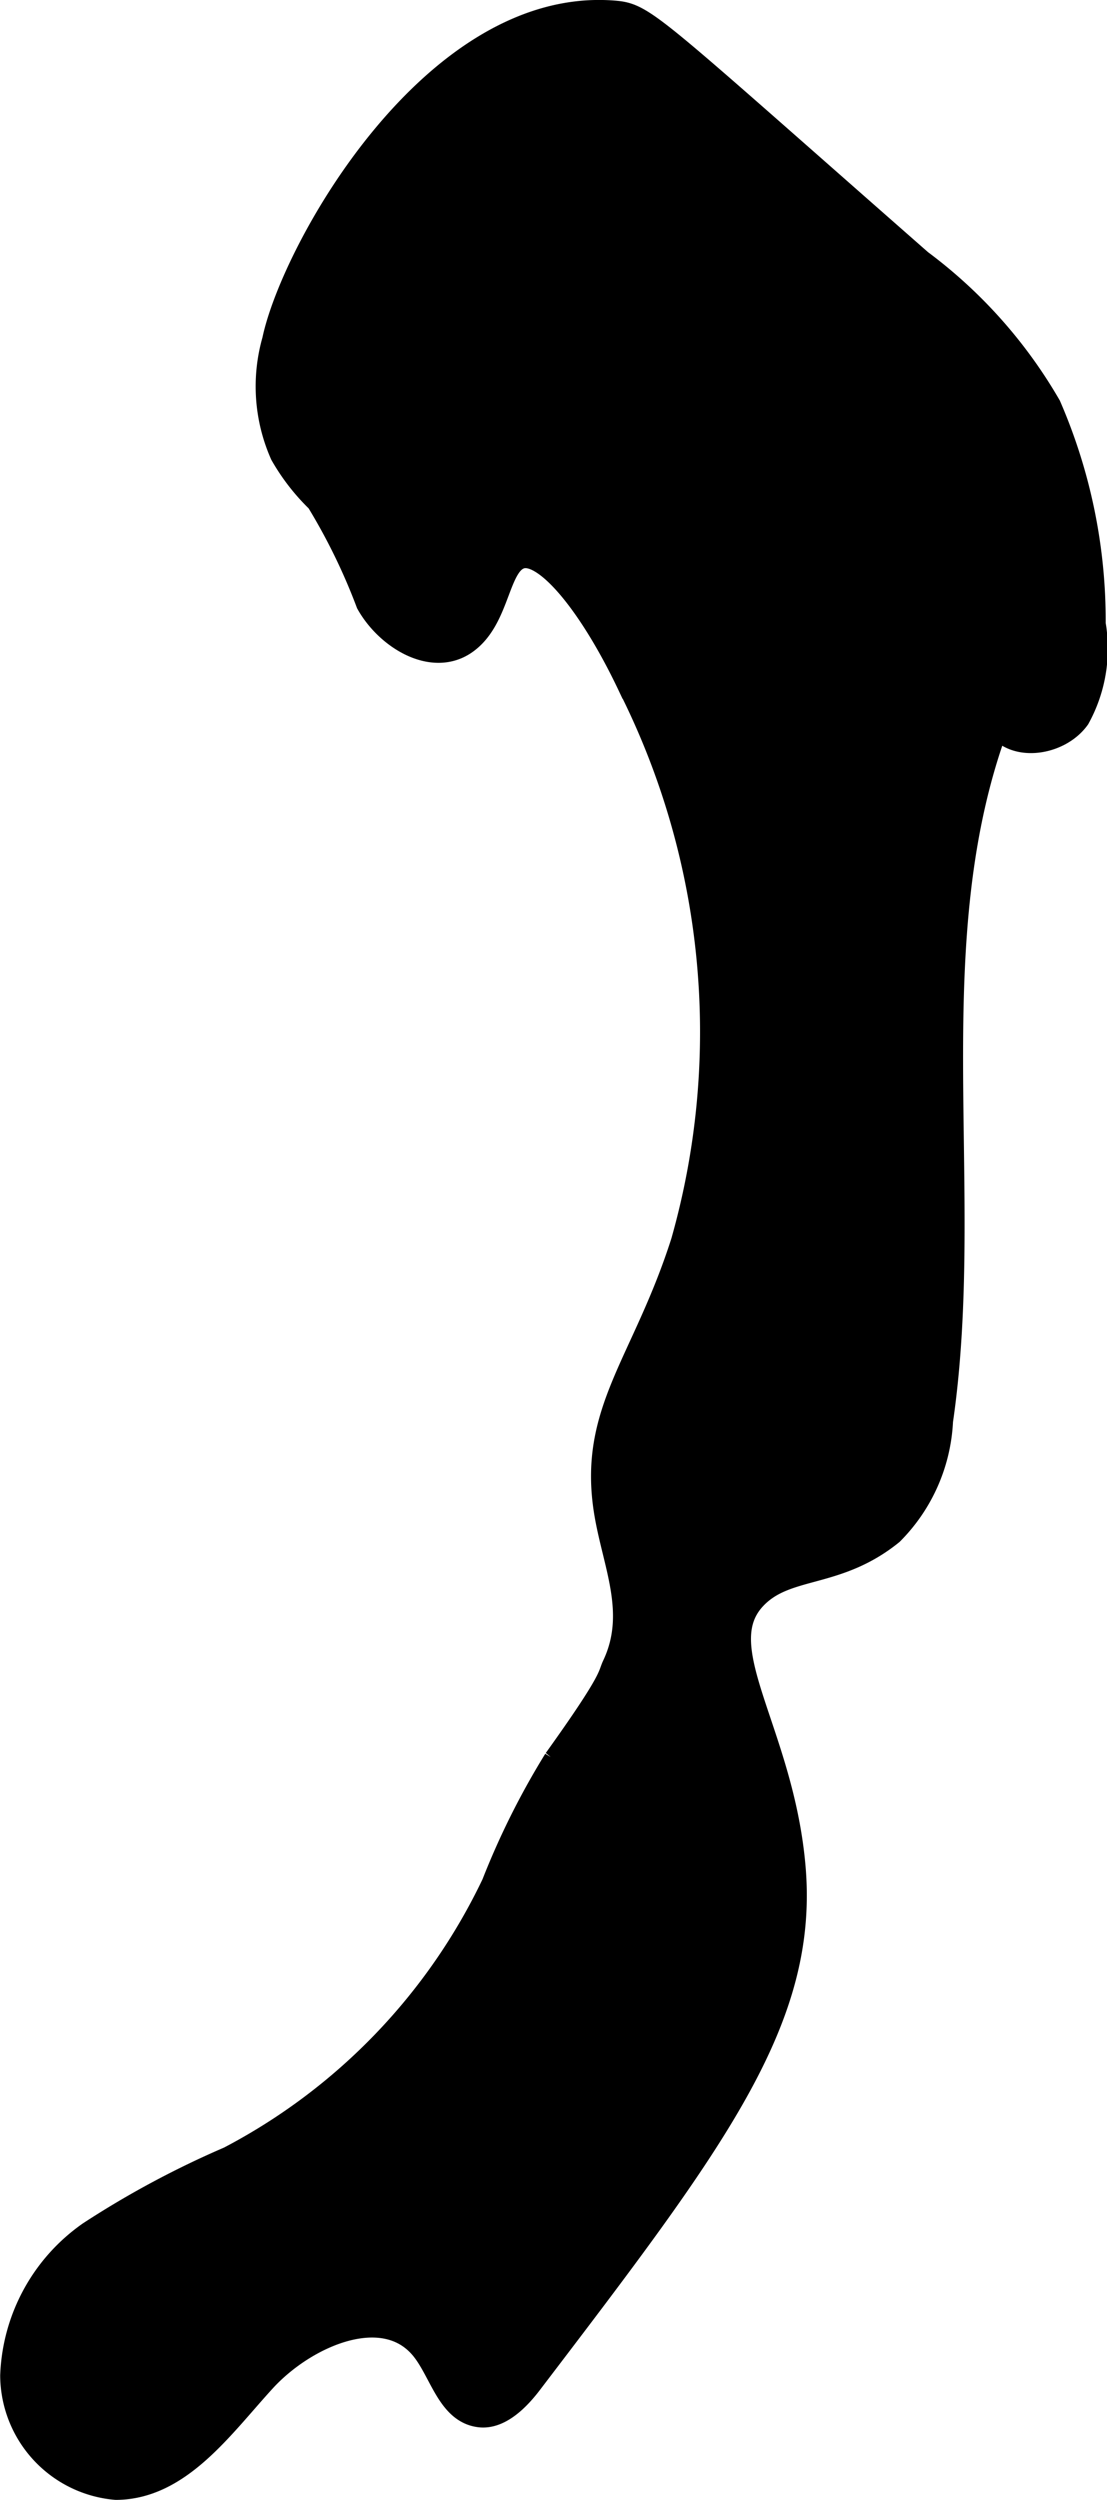
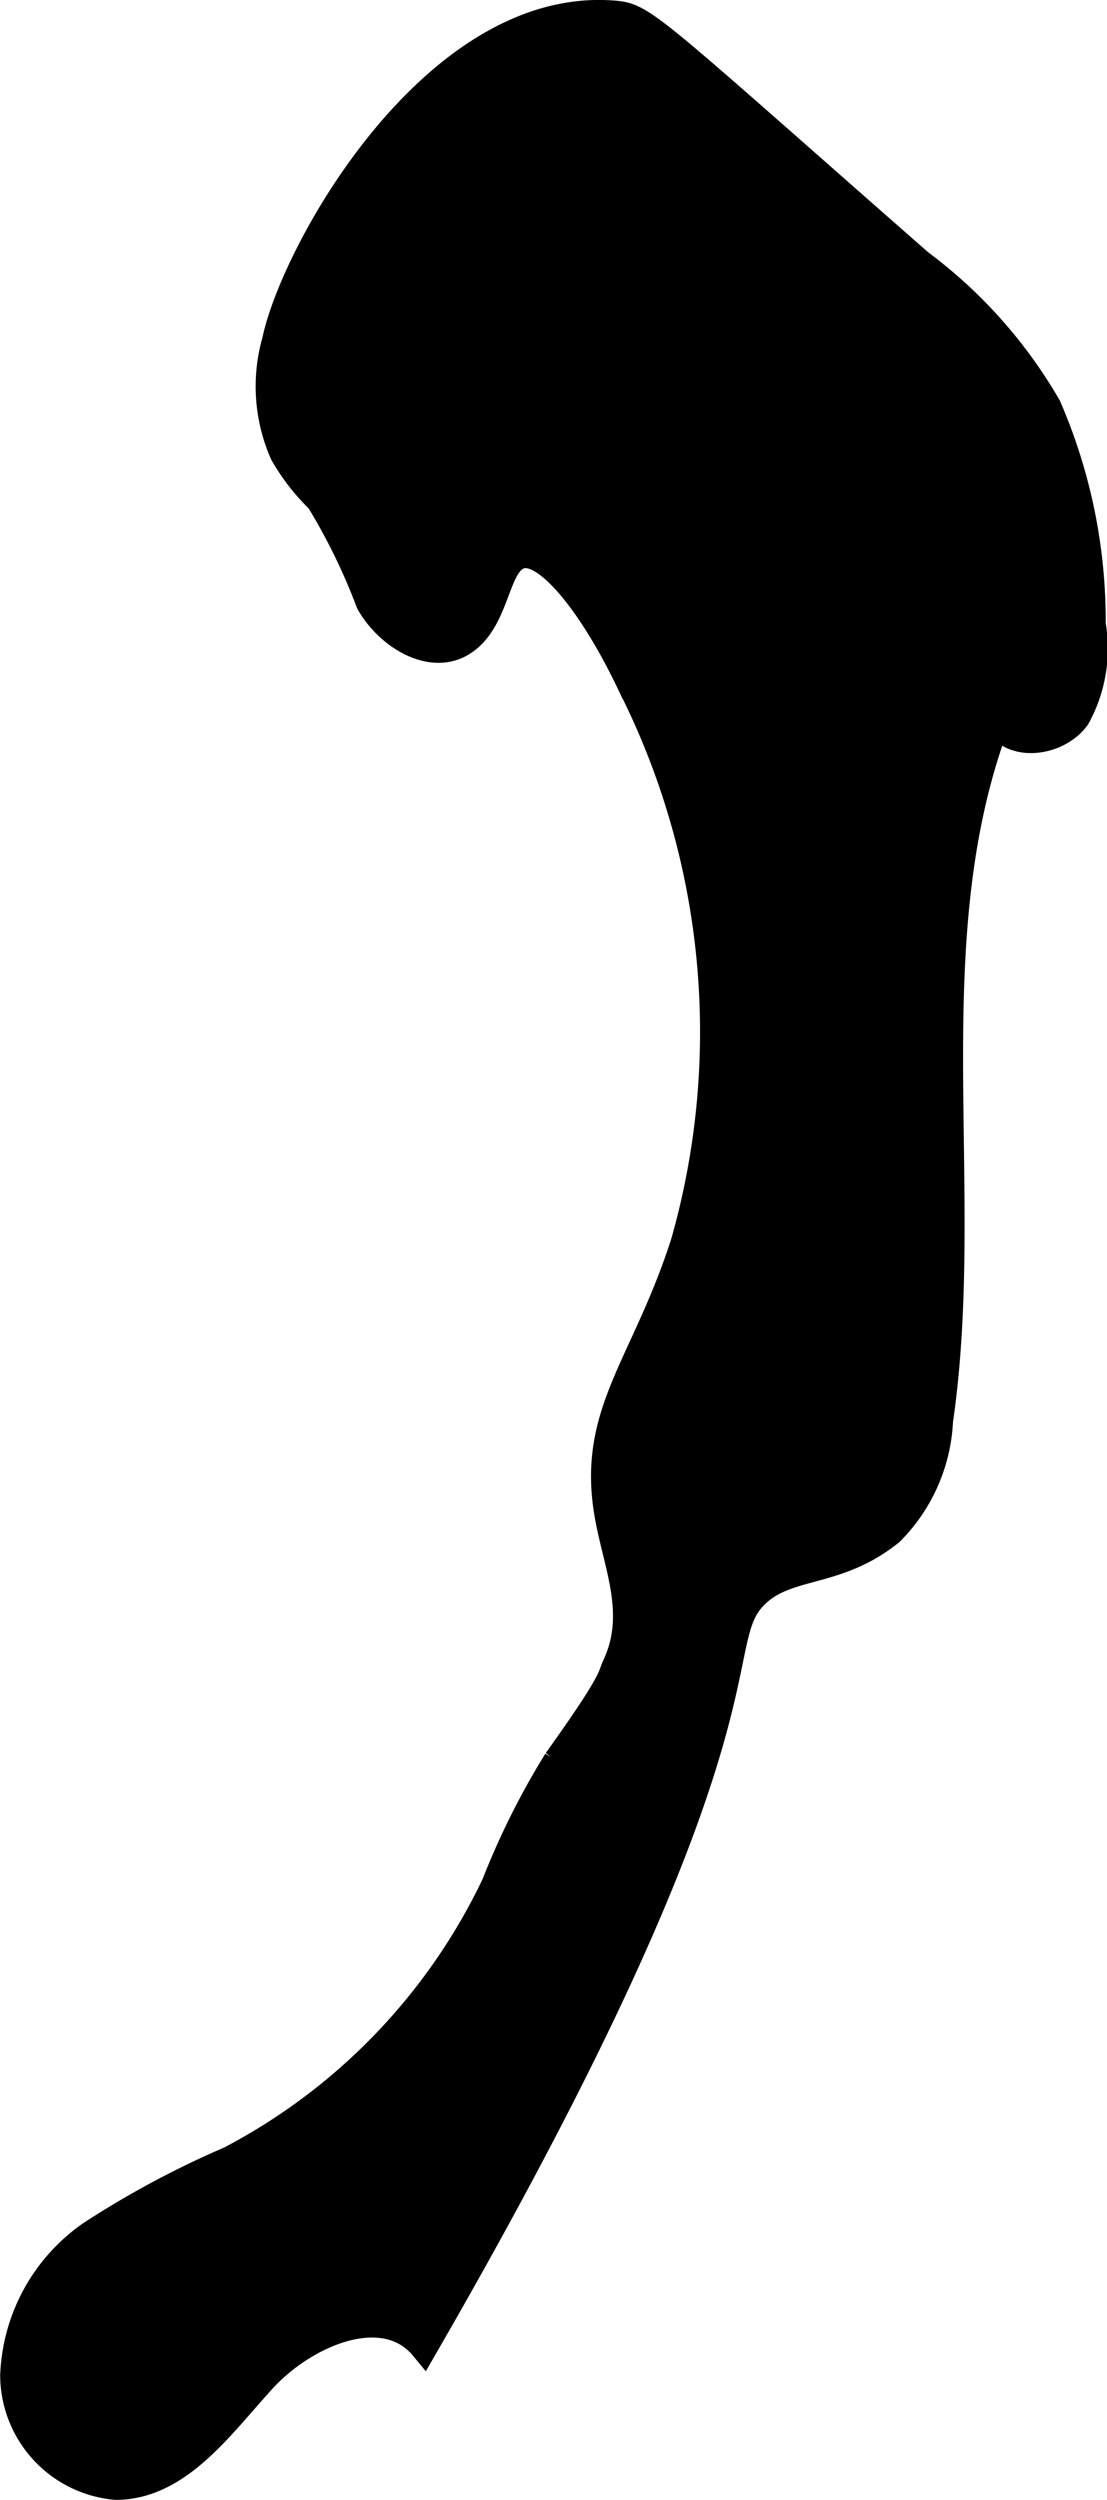
<svg xmlns="http://www.w3.org/2000/svg" version="1.1" width="2.103mm" height="4.745mm" viewBox="0 0 5.961 13.45">
  <defs>
    <style type="text/css">
      .a {
        stroke: #000;
        stroke-miterlimit: 10;
        stroke-width: 0.15px;
      }
    </style>
  </defs>
-   <path class="a" d="M1.486,1.834a.892.892,0,0,0,.042.606,1.107,1.107,0,0,0,.193.248,3.269,3.269,0,0,1,.27.553c.101.18.337.325.507.208.182-.125.165-.426.306-.464.145-.039.393.271.596.7a4.145,4.145,0,0,1,.287,3c-.21.657-.502.909-.413,1.451.046.28.178.543.042.83-.027.058-.001.07-.316.509a4.147,4.147,0,0,0-.333.666A3.251,3.251,0,0,1,1.239,11.622a4.966,4.966,0,0,0-.75.402.966.966,0,0,0-.413.758.6.6,0,0,0,.549.593c.336-.002.561-.327.788-.575s.655-.432.869-.173c.104.126.143.342.306.358.115.011.221-.12.266-.18.989-1.297,1.484-1.945,1.408-2.77C4.196,9.315,3.802,8.87,4.05,8.595c.175-.193.446-.114.744-.355a.905.905,0,0,0,.263-.596c.182-1.254-.141-2.586.31-3.77.076.155.328.123.429-.017a.762.762,0,0,0,.083-.499,2.889,2.889,0,0,0-.239-1.169,2.562,2.562,0,0,0-.69-.774C3.488.132,3.466.091,3.305.078,2.342.001,1.588,1.348,1.486,1.834Z" />
+   <path class="a" d="M1.486,1.834a.892.892,0,0,0,.042.606,1.107,1.107,0,0,0,.193.248,3.269,3.269,0,0,1,.27.553c.101.18.337.325.507.208.182-.125.165-.426.306-.464.145-.039.393.271.596.7a4.145,4.145,0,0,1,.287,3c-.21.657-.502.909-.413,1.451.046.28.178.543.042.83-.027.058-.001.07-.316.509a4.147,4.147,0,0,0-.333.666A3.251,3.251,0,0,1,1.239,11.622a4.966,4.966,0,0,0-.75.402.966.966,0,0,0-.413.758.6.6,0,0,0,.549.593c.336-.002.561-.327.788-.575s.655-.432.869-.173C4.196,9.315,3.802,8.87,4.05,8.595c.175-.193.446-.114.744-.355a.905.905,0,0,0,.263-.596c.182-1.254-.141-2.586.31-3.77.076.155.328.123.429-.017a.762.762,0,0,0,.083-.499,2.889,2.889,0,0,0-.239-1.169,2.562,2.562,0,0,0-.69-.774C3.488.132,3.466.091,3.305.078,2.342.001,1.588,1.348,1.486,1.834Z" />
</svg>